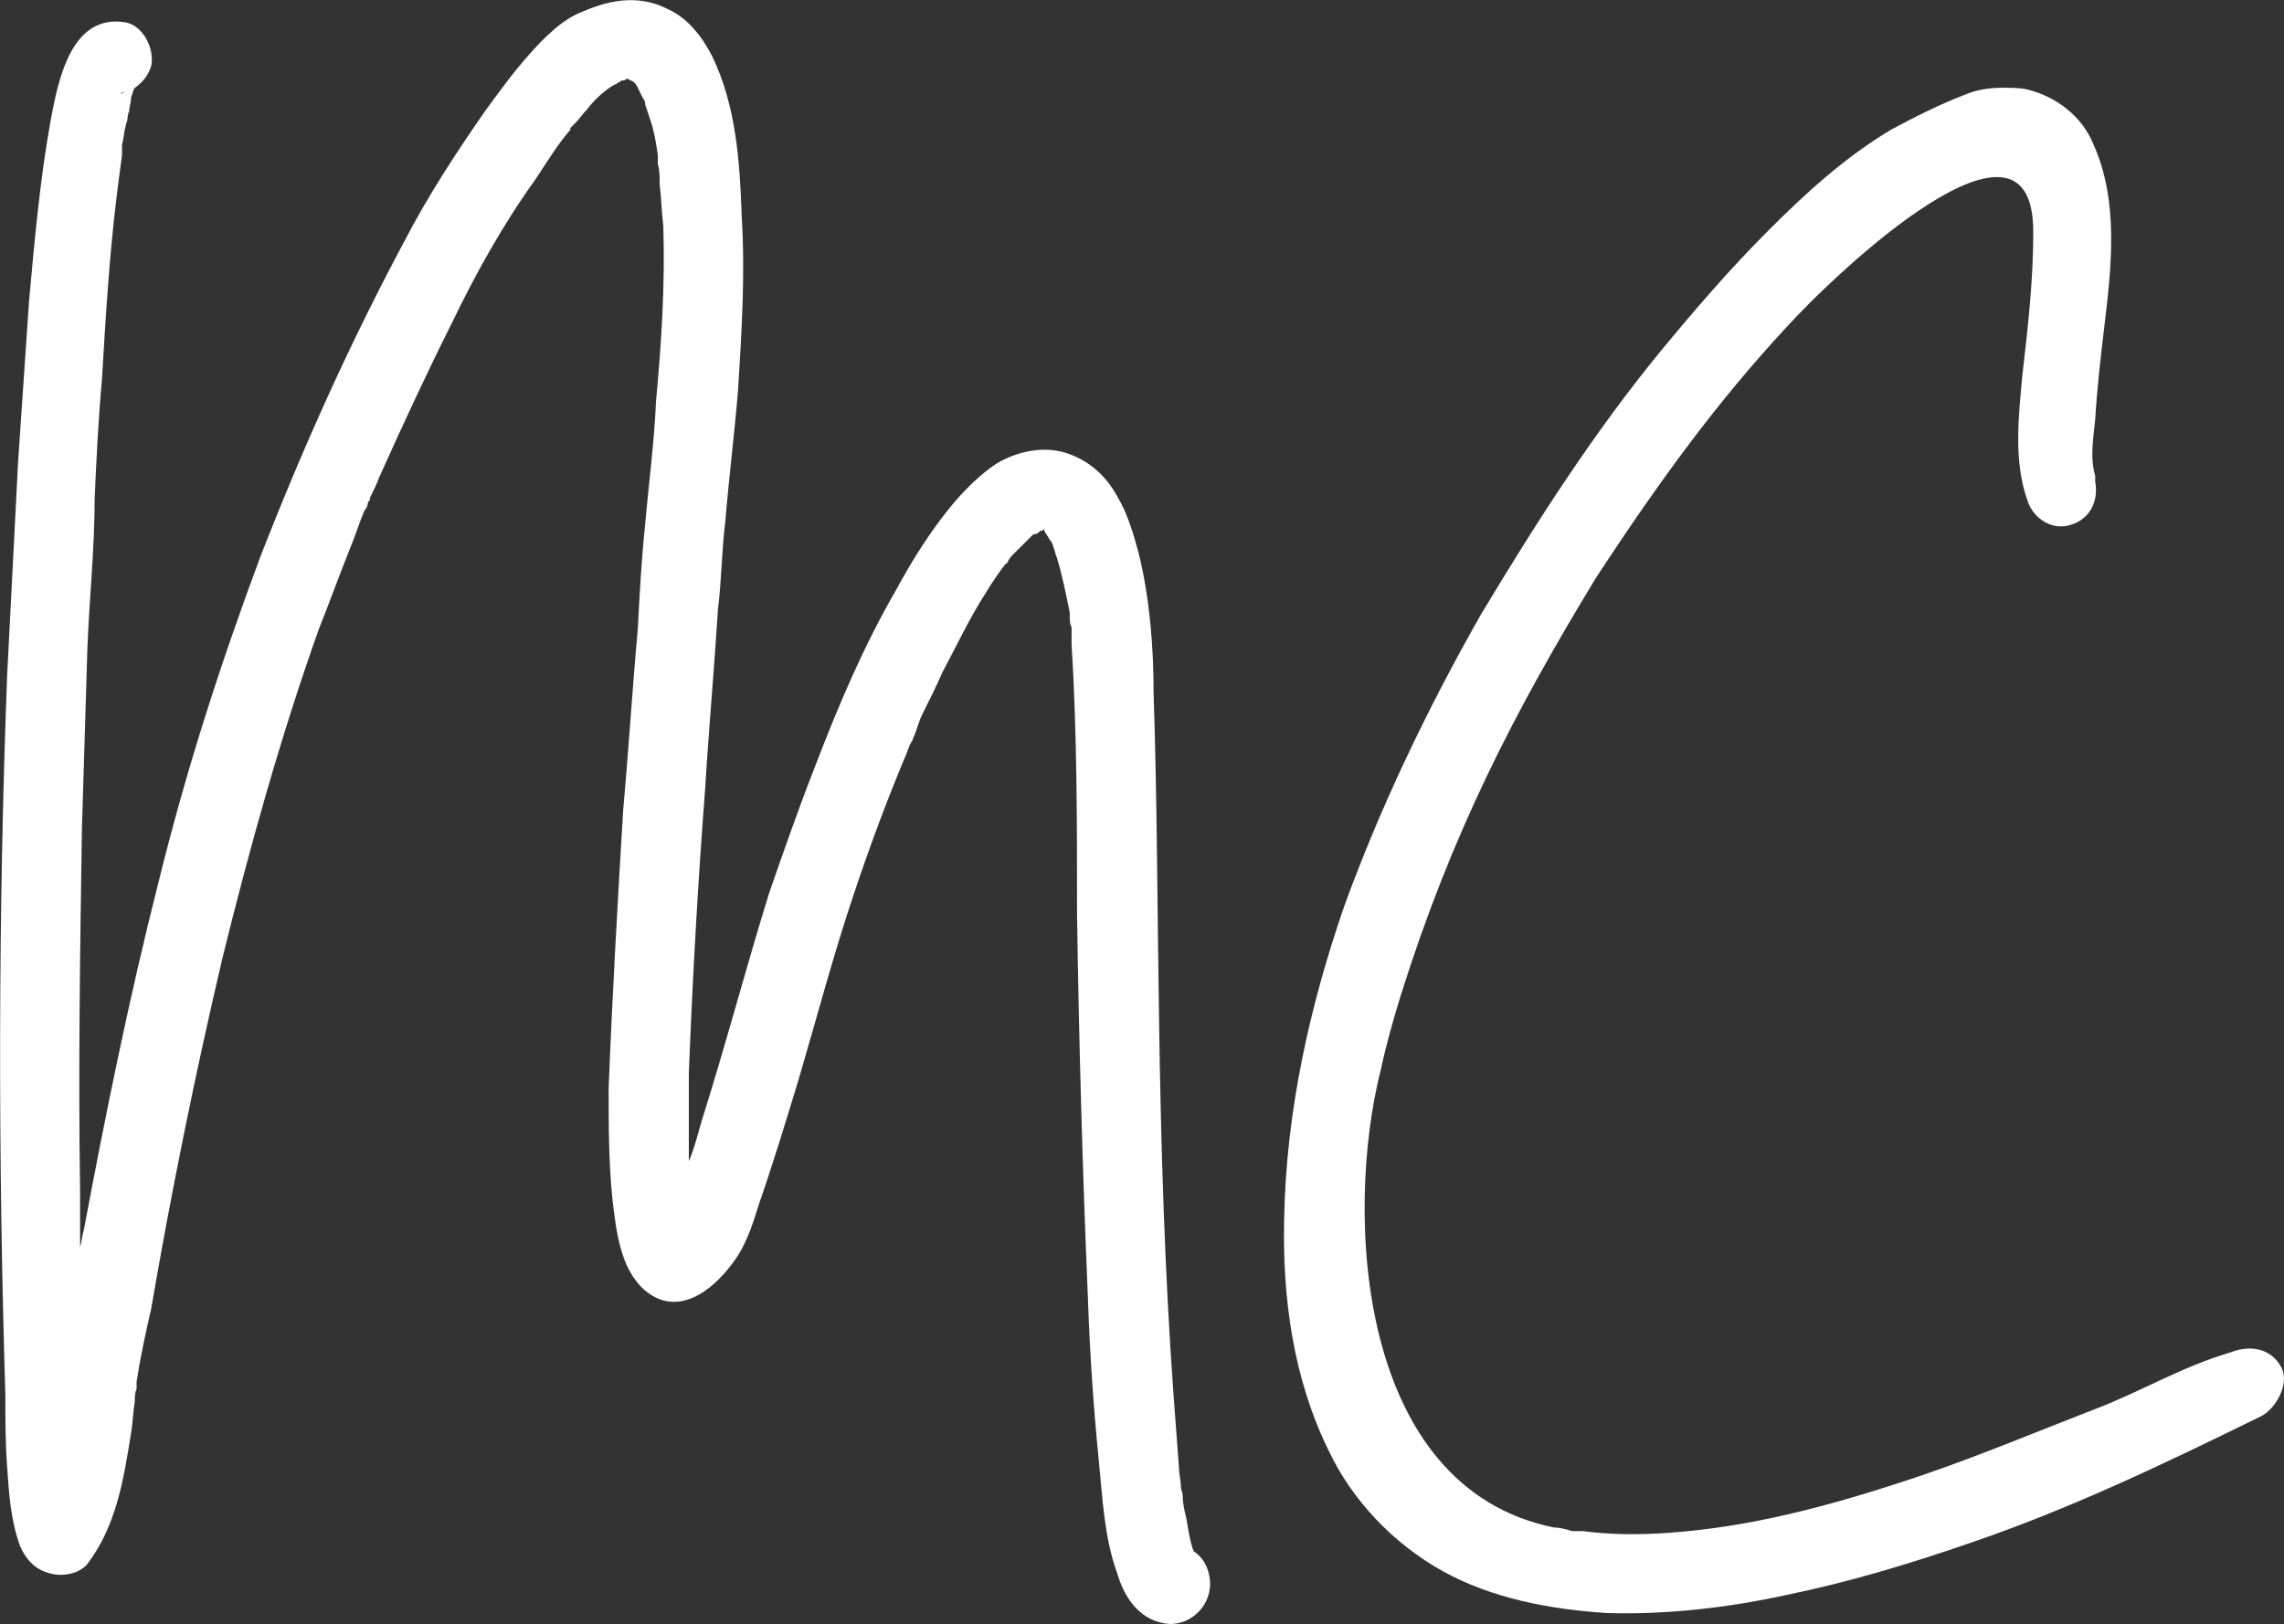
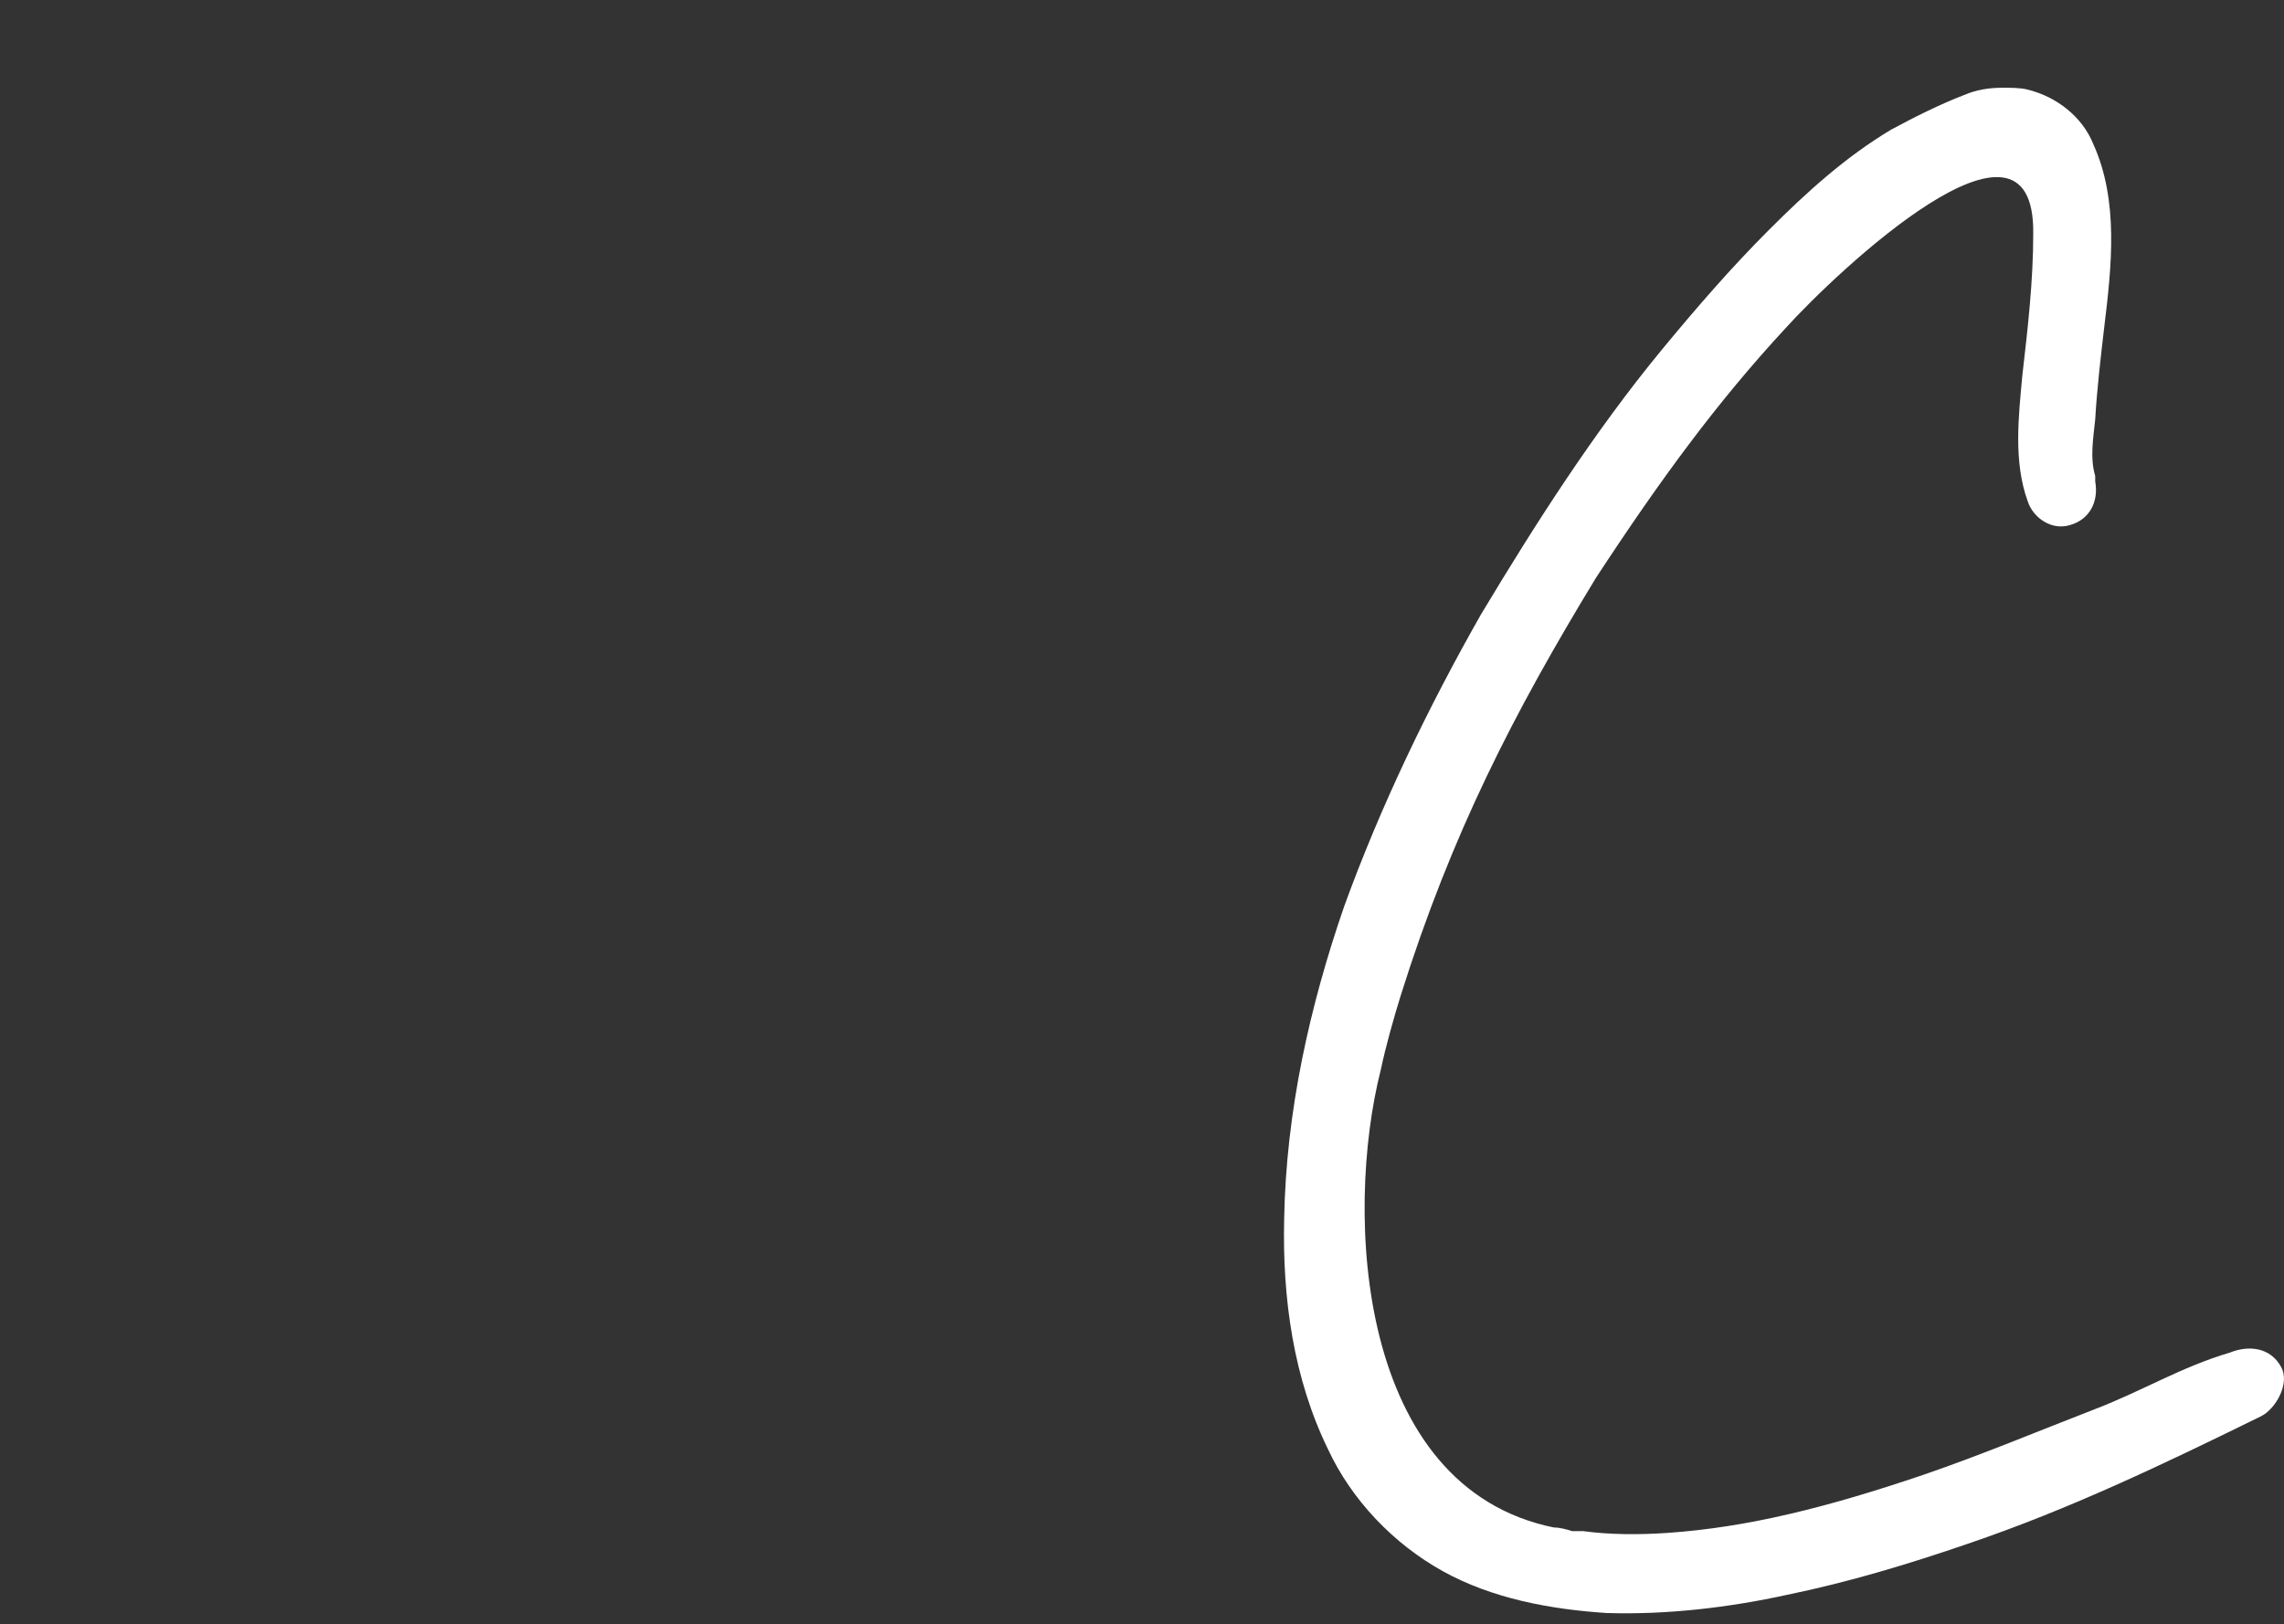
<svg xmlns="http://www.w3.org/2000/svg" version="1.1" id="レイヤー_1" x="0px" y="0px" width="62.658px" height="44.562px" viewBox="0 0 62.658 44.562" style="enable-background:new 0 0 62.658 44.562;" xml:space="preserve">
  <rect x="0" y="0" width="62.658" height="44.562" fill="#333333" stroke="none" />
  <style type="text/css">
	.st0{fill:#FFFFFF;}
</style>
  <g>
-     <path class="st0" d="M33.197,43.462c0,0.601-0.5,1.101-1.1,1.101c-0.8-0.051-1.25-0.7-1.45-1.4c-0.35-0.95-0.4-2.05-0.5-3.051   c-0.15-1.5-0.25-3-0.3-4.45c-0.15-3.55-0.25-7.1-0.3-10.601c0-2.5,0-4.95-0.15-7.4c0-0.149,0-0.3,0-0.45   c-0.05-0.1-0.05-0.199-0.05-0.3c0-0.05,0-0.05,0-0.1c-0.1-0.5-0.2-1-0.35-1.5c-0.05-0.101-0.05-0.2-0.1-0.3   c0-0.051-0.05-0.15-0.1-0.2c-0.05-0.101-0.1-0.15-0.15-0.25c0,0,0,0,0-0.051l-0.05,0.051h-0.05c-0.05,0.05-0.1,0.1-0.2,0.1   c-0.05,0.05-0.15,0.15-0.2,0.2c-0.1,0.1-0.25,0.25-0.35,0.35c-0.05,0.051-0.1,0.101-0.15,0.2c0,0,0,0.05-0.05,0.05   c-0.2,0.25-0.4,0.551-0.55,0.801c-0.45,0.699-0.8,1.449-1.2,2.2c-0.15,0.35-0.35,0.75-0.55,1.149c-0.1,0.2-0.15,0.45-0.25,0.65   c0,0.05-0.05,0.1-0.1,0.2c0,0.05-0.05,0.1-0.05,0.149c-0.55,1.301-1.05,2.65-1.5,4.001c-0.55,1.649-1,3.35-1.5,5.05   c-0.35,1.15-0.7,2.3-1.1,3.45c-0.15,0.5-0.35,1.101-0.7,1.55c-0.55,0.75-1.5,1.5-2.4,0.75c-0.7-0.6-0.8-1.7-0.9-2.55   c-0.1-1-0.1-2-0.1-3c0.1-2.551,0.25-5.15,0.4-7.65c0.15-1.65,0.25-3.301,0.4-4.95c0.05-0.95,0.1-1.9,0.2-2.851   c0.1-1.15,0.25-2.25,0.3-3.4c0.15-1.6,0.25-3.2,0.2-4.8c-0.05-0.4-0.05-0.75-0.1-1.15c0-0.2,0-0.4-0.05-0.55c0-0.101,0-0.15,0-0.2   v-0.05c-0.05-0.351-0.1-0.65-0.2-0.95c-0.05-0.15-0.1-0.3-0.15-0.45c0-0.05,0-0.1-0.05-0.149c-0.05-0.101-0.1-0.2-0.15-0.301   c0-0.05-0.05-0.05-0.05-0.1c-0.05-0.05-0.1-0.1-0.15-0.1c-0.05-0.051-0.1-0.051-0.1-0.051c-0.05,0.051-0.1,0.051-0.15,0.051   c-0.05,0.05-0.1,0.05-0.15,0.1c-0.05,0-0.25,0.15-0.25,0.15c-0.2,0.149-0.4,0.35-0.55,0.55c-0.1,0.1-0.2,0.25-0.3,0.35   c-0.05,0.05-0.1,0.101-0.15,0.15c0,0,0,0,0,0.05c-0.35,0.4-0.65,0.9-0.95,1.35c-0.9,1.251-1.65,2.601-2.3,3.951   c-0.7,1.399-1.35,2.8-2,4.25c-0.05,0.149-0.15,0.35-0.25,0.55c0,0.05,0,0.1-0.05,0.1c0,0.101-0.05,0.2-0.1,0.25   c-0.15,0.351-0.25,0.7-0.4,1.051c-0.3,0.75-0.55,1.45-0.85,2.2c-1.05,2.95-1.9,6-2.65,9.05c-0.75,3.2-1.4,6.4-1.95,9.601   c-0.15,0.65-0.3,1.351-0.4,2.001c0,0.05,0,0.1,0,0.149c0,0,0,0,0,0.05c-0.05,0.101-0.05,0.25-0.05,0.351   c-0.05,0.3-0.05,0.55-0.1,0.85c-0.2,1.25-0.4,2.551-1.2,3.601c-0.25,0.3-0.75,0.35-1.05,0.25c-0.4-0.101-0.65-0.4-0.8-0.75   c-0.25-0.7-0.3-1.4-0.35-2.15c-0.05-0.65-0.05-1.35-0.05-2c-0.2-6.551-0.2-13.15,0.05-19.751c0.1-1.95,0.2-3.9,0.3-5.851   c0.1-1.45,0.2-2.9,0.3-4.4c0.15-1.65,0.3-3.351,0.6-5c0.2-1.05,0.55-2.9,2.05-2.65c0.5,0.1,0.8,0.75,0.7,1.2   c-0.1,0.3-0.25,0.45-0.45,0.6c-0.05,0.051-0.05,0.15-0.1,0.25c0,0.15-0.05,0.25-0.05,0.4c0,0,0,0-0.05,0.05   c0.05-0.05,0.05-0.1,0.05-0.2c0,0.15-0.05,0.25-0.05,0.351c0,0.05-0.05,0.149-0.05,0.2c-0.05,0.149-0.05,0.35-0.1,0.5   c0,0.1,0,0.149,0,0.25c0,0,0,0,0,0.05c-0.05,0.35-0.1,0.75-0.15,1.15c-0.2,1.649-0.3,3.3-0.4,5c-0.1,1.1-0.15,2.15-0.2,3.25   c0,1.4-0.15,2.8-0.2,4.15c-0.05,1.65-0.1,3.3-0.15,4.95c-0.05,3.3-0.1,6.601-0.05,9.9c0,0.5,0,1,0,1.551   c0.05-0.15,0.05-0.301,0.1-0.45c0.6-3.2,1.25-6.4,2.05-9.551c0.75-3.051,1.7-6,2.8-8.95c1.15-2.95,2.45-5.851,3.95-8.651   c0.65-1.25,1.4-2.399,2.2-3.55c0.4-0.55,0.8-1.101,1.25-1.601c0.4-0.449,0.9-0.949,1.45-1.149c0.8-0.351,1.6-0.45,2.35-0.05   c0.55,0.25,0.95,0.8,1.2,1.3c0.65,1.35,0.75,2.9,0.8,4.351c0.1,1.6,0,3.2-0.1,4.8c-0.1,1.2-0.25,2.4-0.35,3.601   c-0.1,0.8-0.1,1.6-0.2,2.399c-0.1,1.601-0.25,3.251-0.35,4.9c-0.2,2.601-0.35,5.251-0.45,7.851c0,0.8,0,1.601,0,2.4   c0.15-0.35,0.25-0.75,0.35-1.101c0.65-2.05,1.2-4.149,1.85-6.25c0.4-1.15,0.8-2.3,1.25-3.45c0.65-1.7,1.35-3.351,2.25-4.9   c0.35-0.649,0.75-1.3,1.2-1.9c0.45-0.6,0.95-1.149,1.55-1.55c0.6-0.35,1.35-0.5,2-0.25c0.55,0.2,1,0.601,1.3,1.15   c0.3,0.5,0.45,1.05,0.6,1.6c0.3,1.25,0.4,2.551,0.4,3.801c0.1,3,0.1,5.95,0.15,8.95c0.05,3.45,0.15,6.9,0.4,10.351   c0.05,0.65,0.1,1.351,0.15,2c0,0.15,0.05,0.301,0.05,0.5c0,0.051,0.05,0.15,0.05,0.25c0,0.2,0.05,0.4,0.1,0.601   c0.05,0.3,0.1,0.649,0.2,0.899C33.046,42.761,33.197,43.112,33.197,43.462z M2.894,2.509c0.3,0.05,0.2,0.05,0.5,0   c-0.1,0.05-0.15,0.1,0.05,0C3.295,2.559,3.095,2.559,2.894,2.509z M3.494,3.109 M28.496,14.56 M28.546,14.509 M32.847,42.761" />
    <path class="st0" d="M62.58,37.511c0.25,0.45-0.15,1.15-0.55,1.35c-2.65,1.301-5.25,2.551-8.051,3.501   c-1.6,0.55-3.25,1.05-4.95,1.399c-1.6,0.351-3.3,0.551-4.95,0.5c-1.55-0.1-3.15-0.399-4.5-1.149c-1.35-0.75-2.5-1.95-3.15-3.351   c-0.95-1.95-1.25-4.15-1.2-6.301c0.05-2.95,0.7-5.85,1.65-8.6c1-2.751,2.3-5.451,3.75-8.001c1.5-2.5,3.1-5,4.95-7.25   c0.95-1.15,1.9-2.251,2.95-3.301c1.05-1.05,2.1-2,3.35-2.75c0.65-0.35,1.35-0.7,2-0.95c0.35-0.149,0.7-0.2,1.05-0.2   c0.25,0,0.5,0,0.7,0.051c0.8,0.199,1.5,0.75,1.8,1.5c0.7,1.55,0.5,3.35,0.3,5c-0.1,0.85-0.2,1.7-0.25,2.55   c-0.05,0.5-0.15,1.051,0,1.551c0,0.05,0,0.05,0,0.1v0.05c0.1,0.55-0.15,1.05-0.7,1.2c-0.5,0.15-1-0.2-1.15-0.65   c-0.4-1.1-0.25-2.35-0.15-3.45c0.15-1.3,0.3-2.6,0.3-3.899c0.05-4.101-5.4,1.05-6.8,2.6c-1.85,2-3.4,4.101-5.2,6.851   c-2.25,3.7-3.951,7-5.351,11.45c-0.2,0.65-0.4,1.351-0.55,2.051c-1,3.95-0.65,11.45,4.75,12.551c0.15,0,0.35,0.05,0.5,0.1   c0.05,0,0.05,0,0.05,0c0.1,0,0.2,0,0.25,0c0.75,0.101,1.55,0.101,2.3,0.05c2.2-0.149,4.4-0.699,7.051-1.6   c1.6-0.55,3.15-1.2,4.7-1.8c1.3-0.5,2.35-1.15,3.7-1.551C61.681,36.911,62.281,36.962,62.58,37.511z M43.18,42.011 M61.131,37.111   c0,0,0,0,0.05,0c-0.05,0-0.05,0-0.1,0C61.08,37.111,61.08,37.111,61.131,37.111z M61.181,37.111" />
  </g>
</svg>